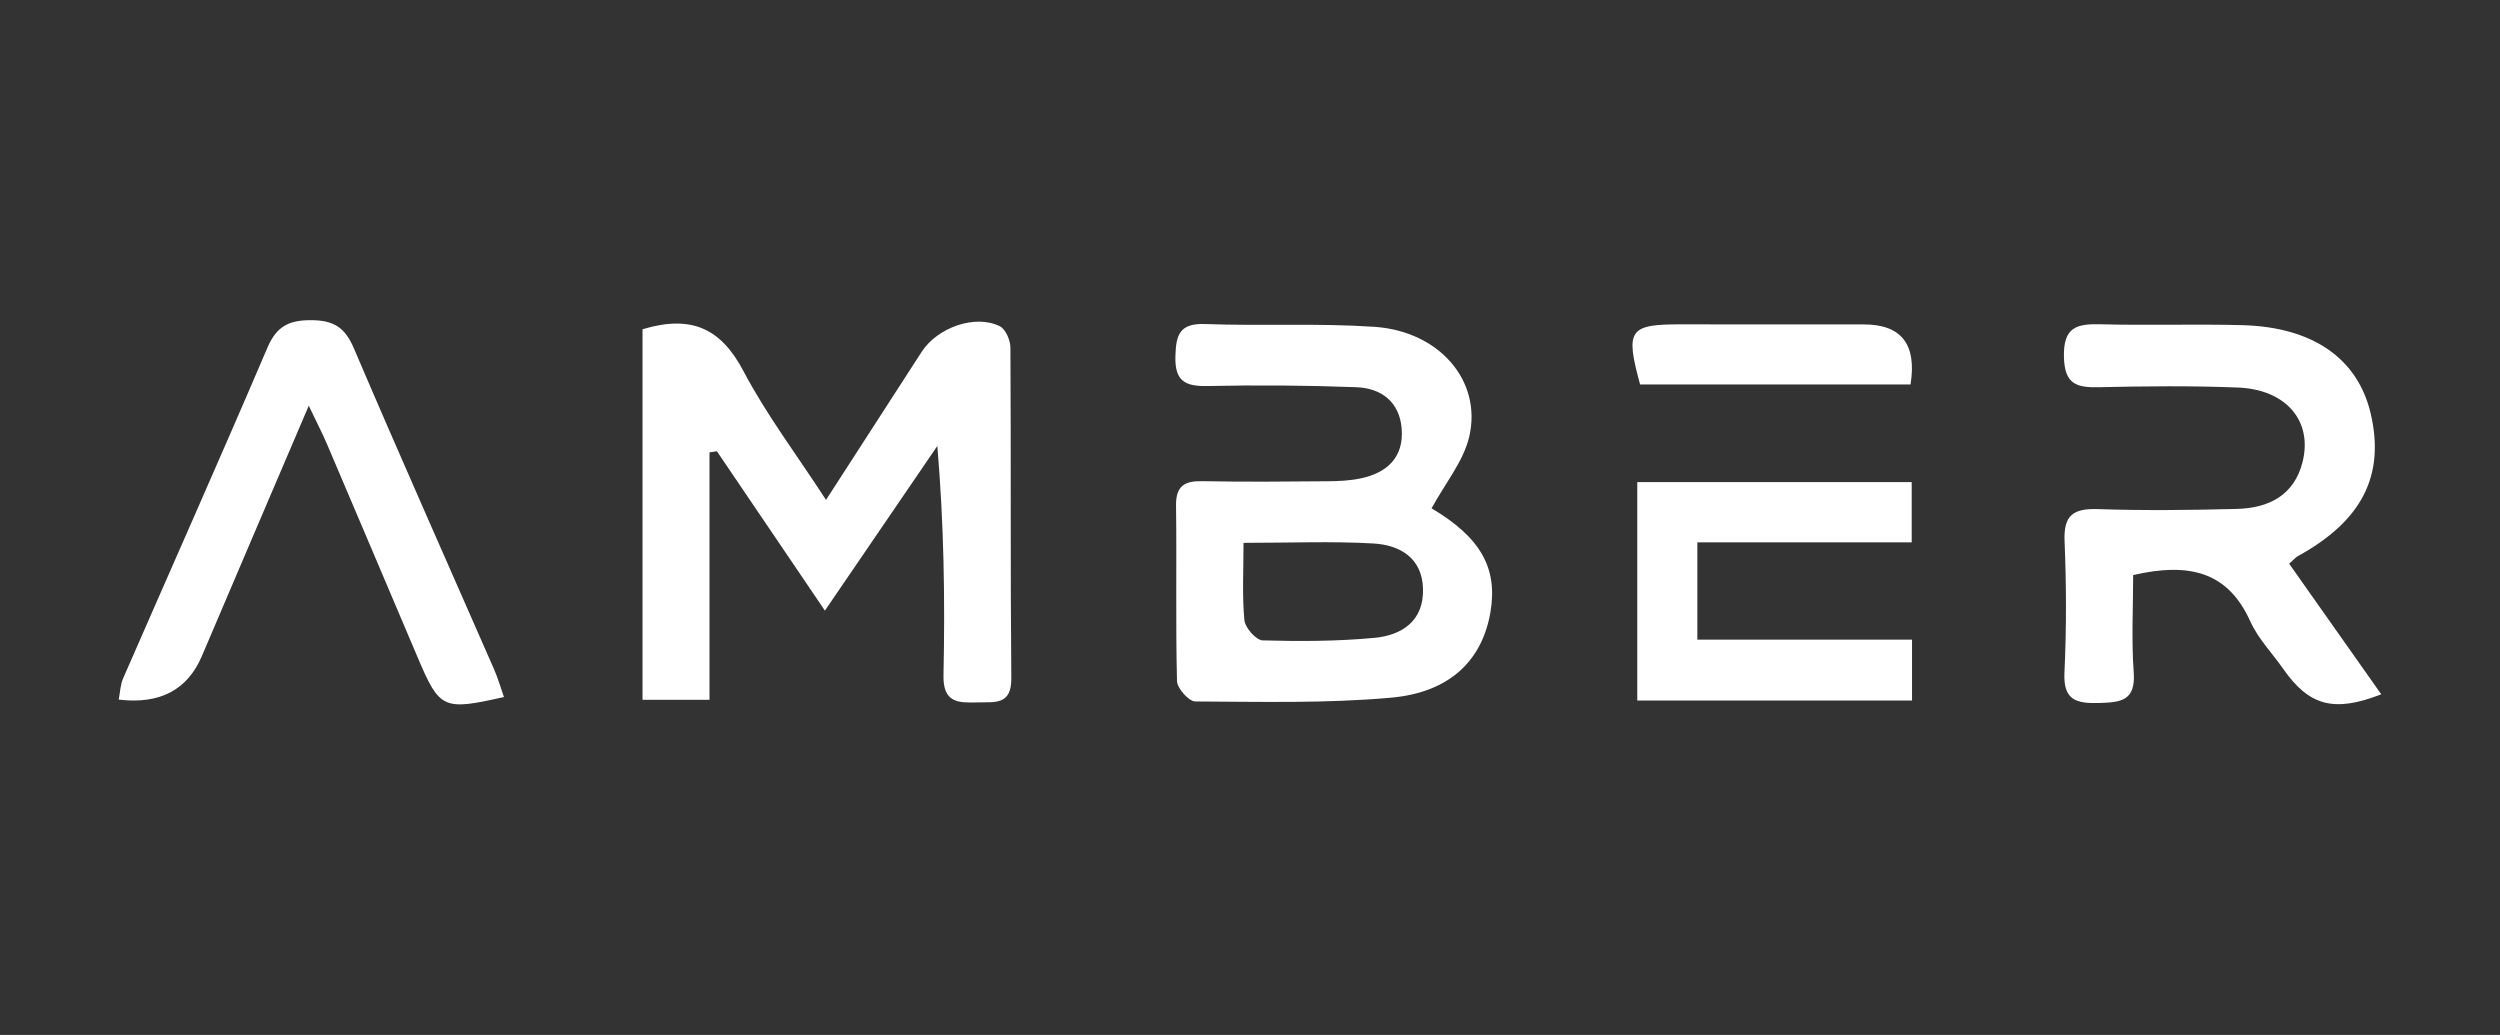
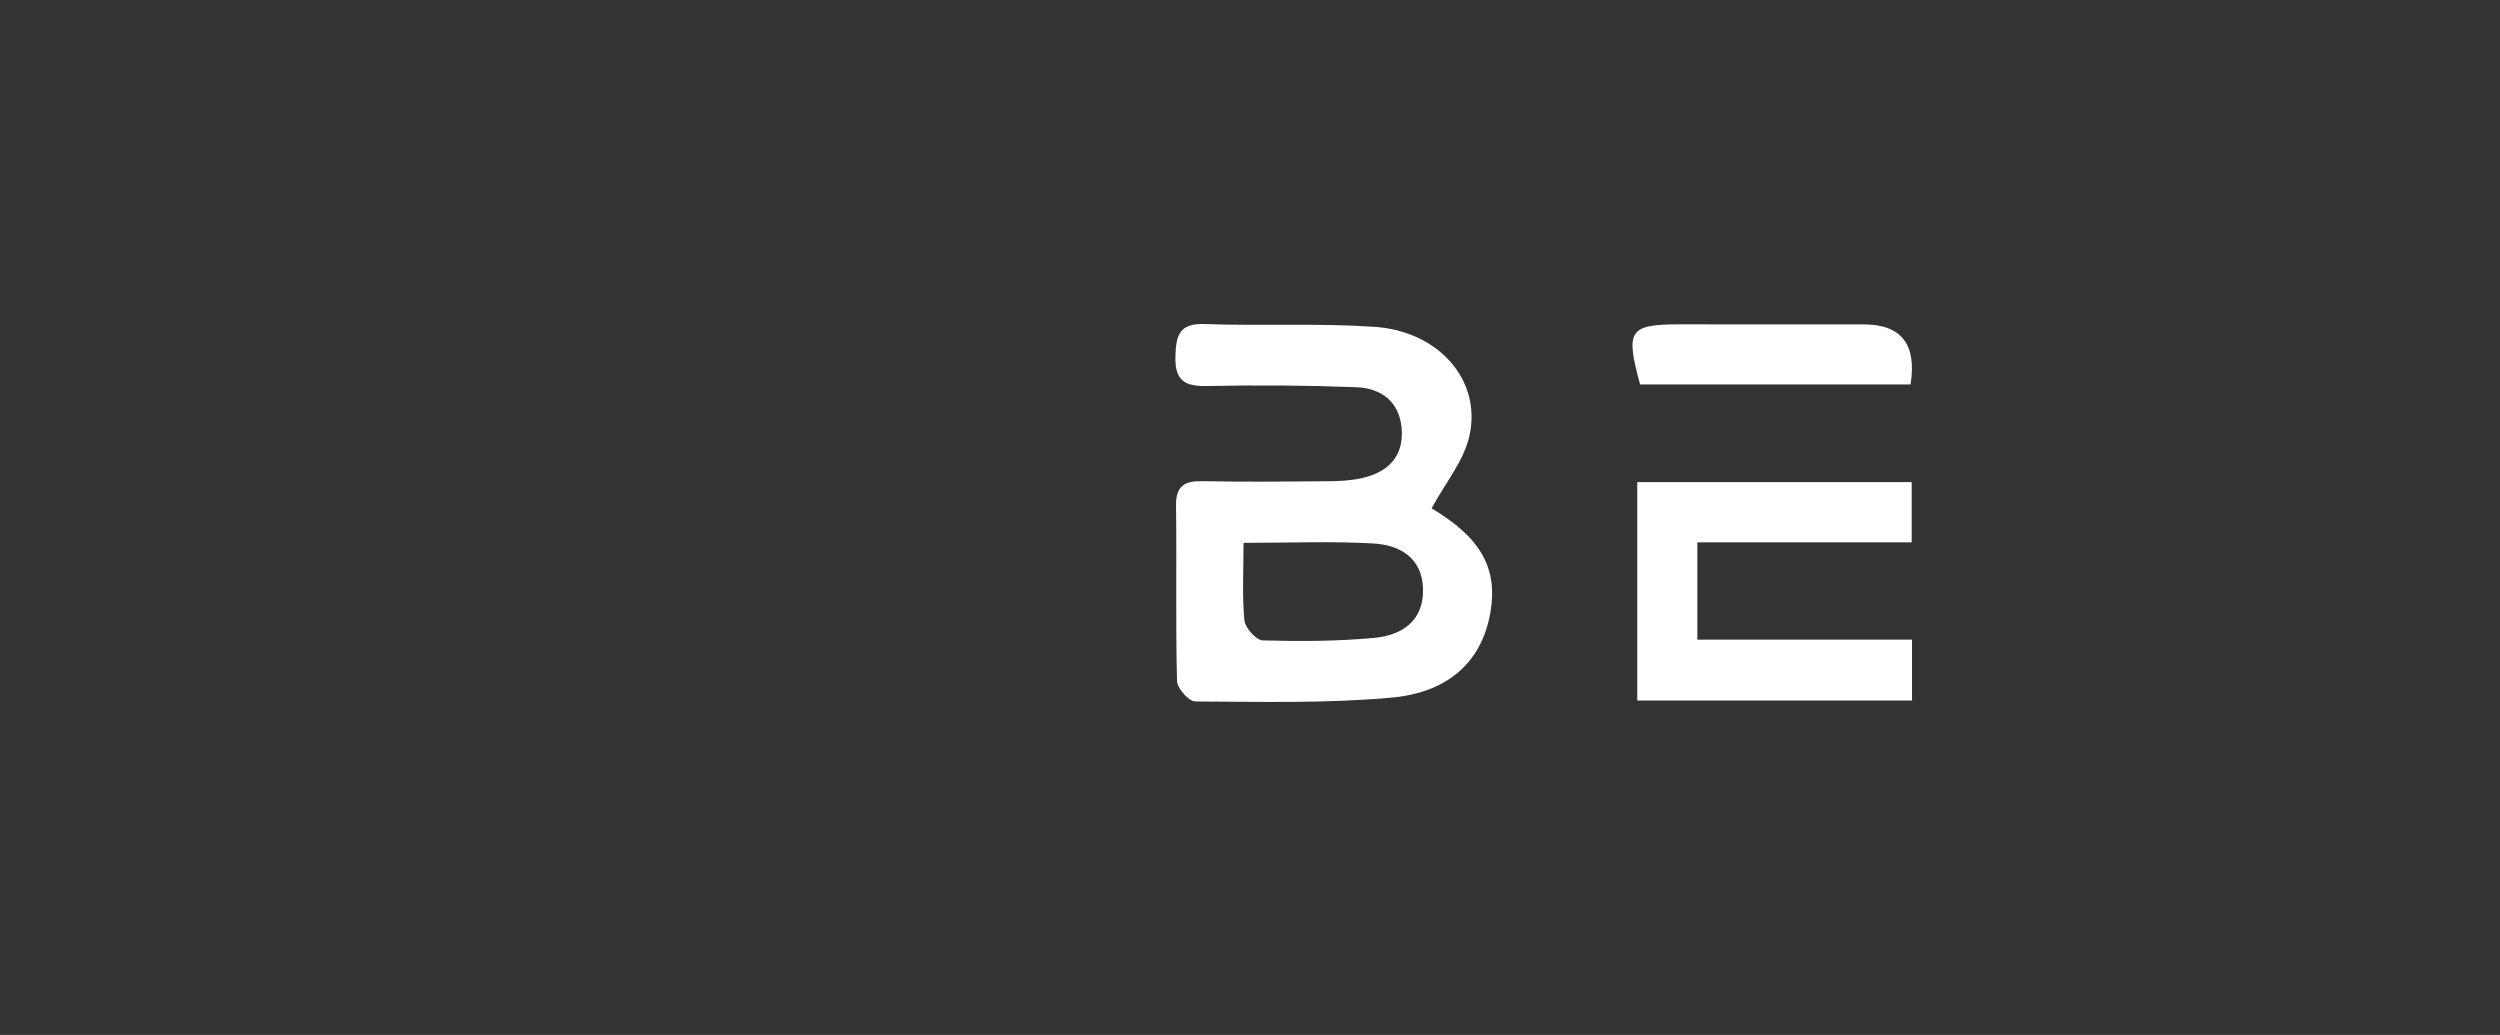
<svg xmlns="http://www.w3.org/2000/svg" width="186" height="77" viewBox="0 0 186 77" fill="none">
  <rect x="0" y="0" width="186" height="77" fill="#333333" stroke="none" />
-   <path d="M47.799 24.497C51.543 23.369 53.685 24.525 55.312 27.61C57.014 30.84 59.245 33.792 61.456 37.191C63.948 33.332 66.257 29.759 68.566 26.186C69.742 24.364 72.555 23.366 74.382 24.27C74.813 24.483 75.172 25.309 75.175 25.856C75.225 34.056 75.166 42.256 75.242 50.456C75.261 52.482 74.015 52.224 72.746 52.258C71.303 52.296 70.151 52.313 70.196 50.237C70.313 44.642 70.235 39.043 69.737 33.18C67.011 37.172 64.282 41.166 61.373 45.43C58.561 41.28 55.949 37.426 53.337 33.573C53.153 33.601 52.97 33.629 52.786 33.656V52.063H47.804V24.497H47.799Z" fill="white" />
-   <path d="M170.307 41.931C172.638 45.236 174.888 48.426 177.166 51.656C173.628 53.036 171.787 52.515 169.851 49.738C169.036 48.571 167.998 47.509 167.425 46.236C165.737 42.483 162.819 41.84 158.708 42.785C158.708 45.105 158.571 47.578 158.749 50.029C158.902 52.144 157.79 52.258 156.168 52.302C154.46 52.349 153.495 52.091 153.595 50.032C153.748 46.777 153.74 43.506 153.604 40.251C153.523 38.311 154.271 37.817 156.093 37.878C159.528 37.992 162.975 37.953 166.413 37.864C168.78 37.803 170.691 36.867 171.314 34.358C172.067 31.319 170.087 28.974 166.499 28.833C163.064 28.697 159.617 28.73 156.179 28.808C154.505 28.847 153.601 28.605 153.556 26.549C153.509 24.359 154.477 24.079 156.266 24.126C159.787 24.22 163.317 24.098 166.838 24.192C172.087 24.334 175.422 26.684 176.379 30.765C177.458 35.383 175.725 38.768 170.949 41.382C170.807 41.46 170.699 41.596 170.315 41.937L170.307 41.931Z" fill="white" />
-   <path d="M22.973 30.183C20.183 36.714 17.594 42.76 15.018 48.815C13.944 51.337 11.883 52.416 8.832 52.05C8.938 51.512 8.952 50.949 9.16 50.472C12.737 42.27 16.381 34.097 19.894 25.872C20.57 24.292 21.471 23.821 23.121 23.821C24.784 23.821 25.655 24.331 26.322 25.9C29.735 33.895 33.276 41.837 36.761 49.801C37.051 50.461 37.248 51.16 37.493 51.858C32.979 52.881 32.712 52.757 31.098 48.967C28.842 43.658 26.592 38.347 24.328 33.041C23.983 32.231 23.574 31.45 22.971 30.183H22.973Z" fill="white" />
  <path d="M121.811 35.869H142.23V40.351H126.283V47.589H142.255V52.119H121.813V35.869H121.811Z" fill="white" />
  <path d="M142.145 28.603H122.023C120.907 24.52 121.2 24.123 125.116 24.131C129.636 24.143 134.153 24.134 138.673 24.137C141.464 24.137 142.621 25.626 142.145 28.603Z" fill="white" />
  <path d="M106.509 37.818C107.524 35.949 108.879 34.33 109.31 32.495C110.283 28.345 107.087 24.642 102.253 24.315C98.072 24.032 93.861 24.262 89.669 24.109C87.781 24.04 87.494 24.877 87.45 26.496C87.4 28.334 88.139 28.753 89.828 28.72C93.519 28.642 97.216 28.67 100.904 28.808C102.762 28.878 104.122 29.889 104.284 31.883C104.453 33.987 103.243 35.154 101.288 35.581C100.478 35.758 99.624 35.8 98.793 35.805C95.686 35.833 92.579 35.861 89.475 35.8C88.128 35.772 87.478 36.143 87.497 37.621C87.555 41.97 87.461 46.323 87.569 50.672C87.583 51.213 88.451 52.186 88.927 52.189C93.789 52.211 98.676 52.341 103.507 51.906C107.894 51.512 110.286 49.106 110.89 45.535C111.449 42.237 110.133 39.974 106.512 37.821L106.509 37.818ZM102.222 47.459C99.48 47.714 96.704 47.723 93.945 47.645C93.455 47.631 92.637 46.708 92.584 46.148C92.409 44.343 92.518 42.511 92.518 40.388C96.006 40.388 99.104 40.257 102.183 40.435C104.144 40.548 105.805 41.499 105.872 43.792C105.944 46.201 104.3 47.271 102.222 47.462V47.459Z" fill="white" />
</svg>